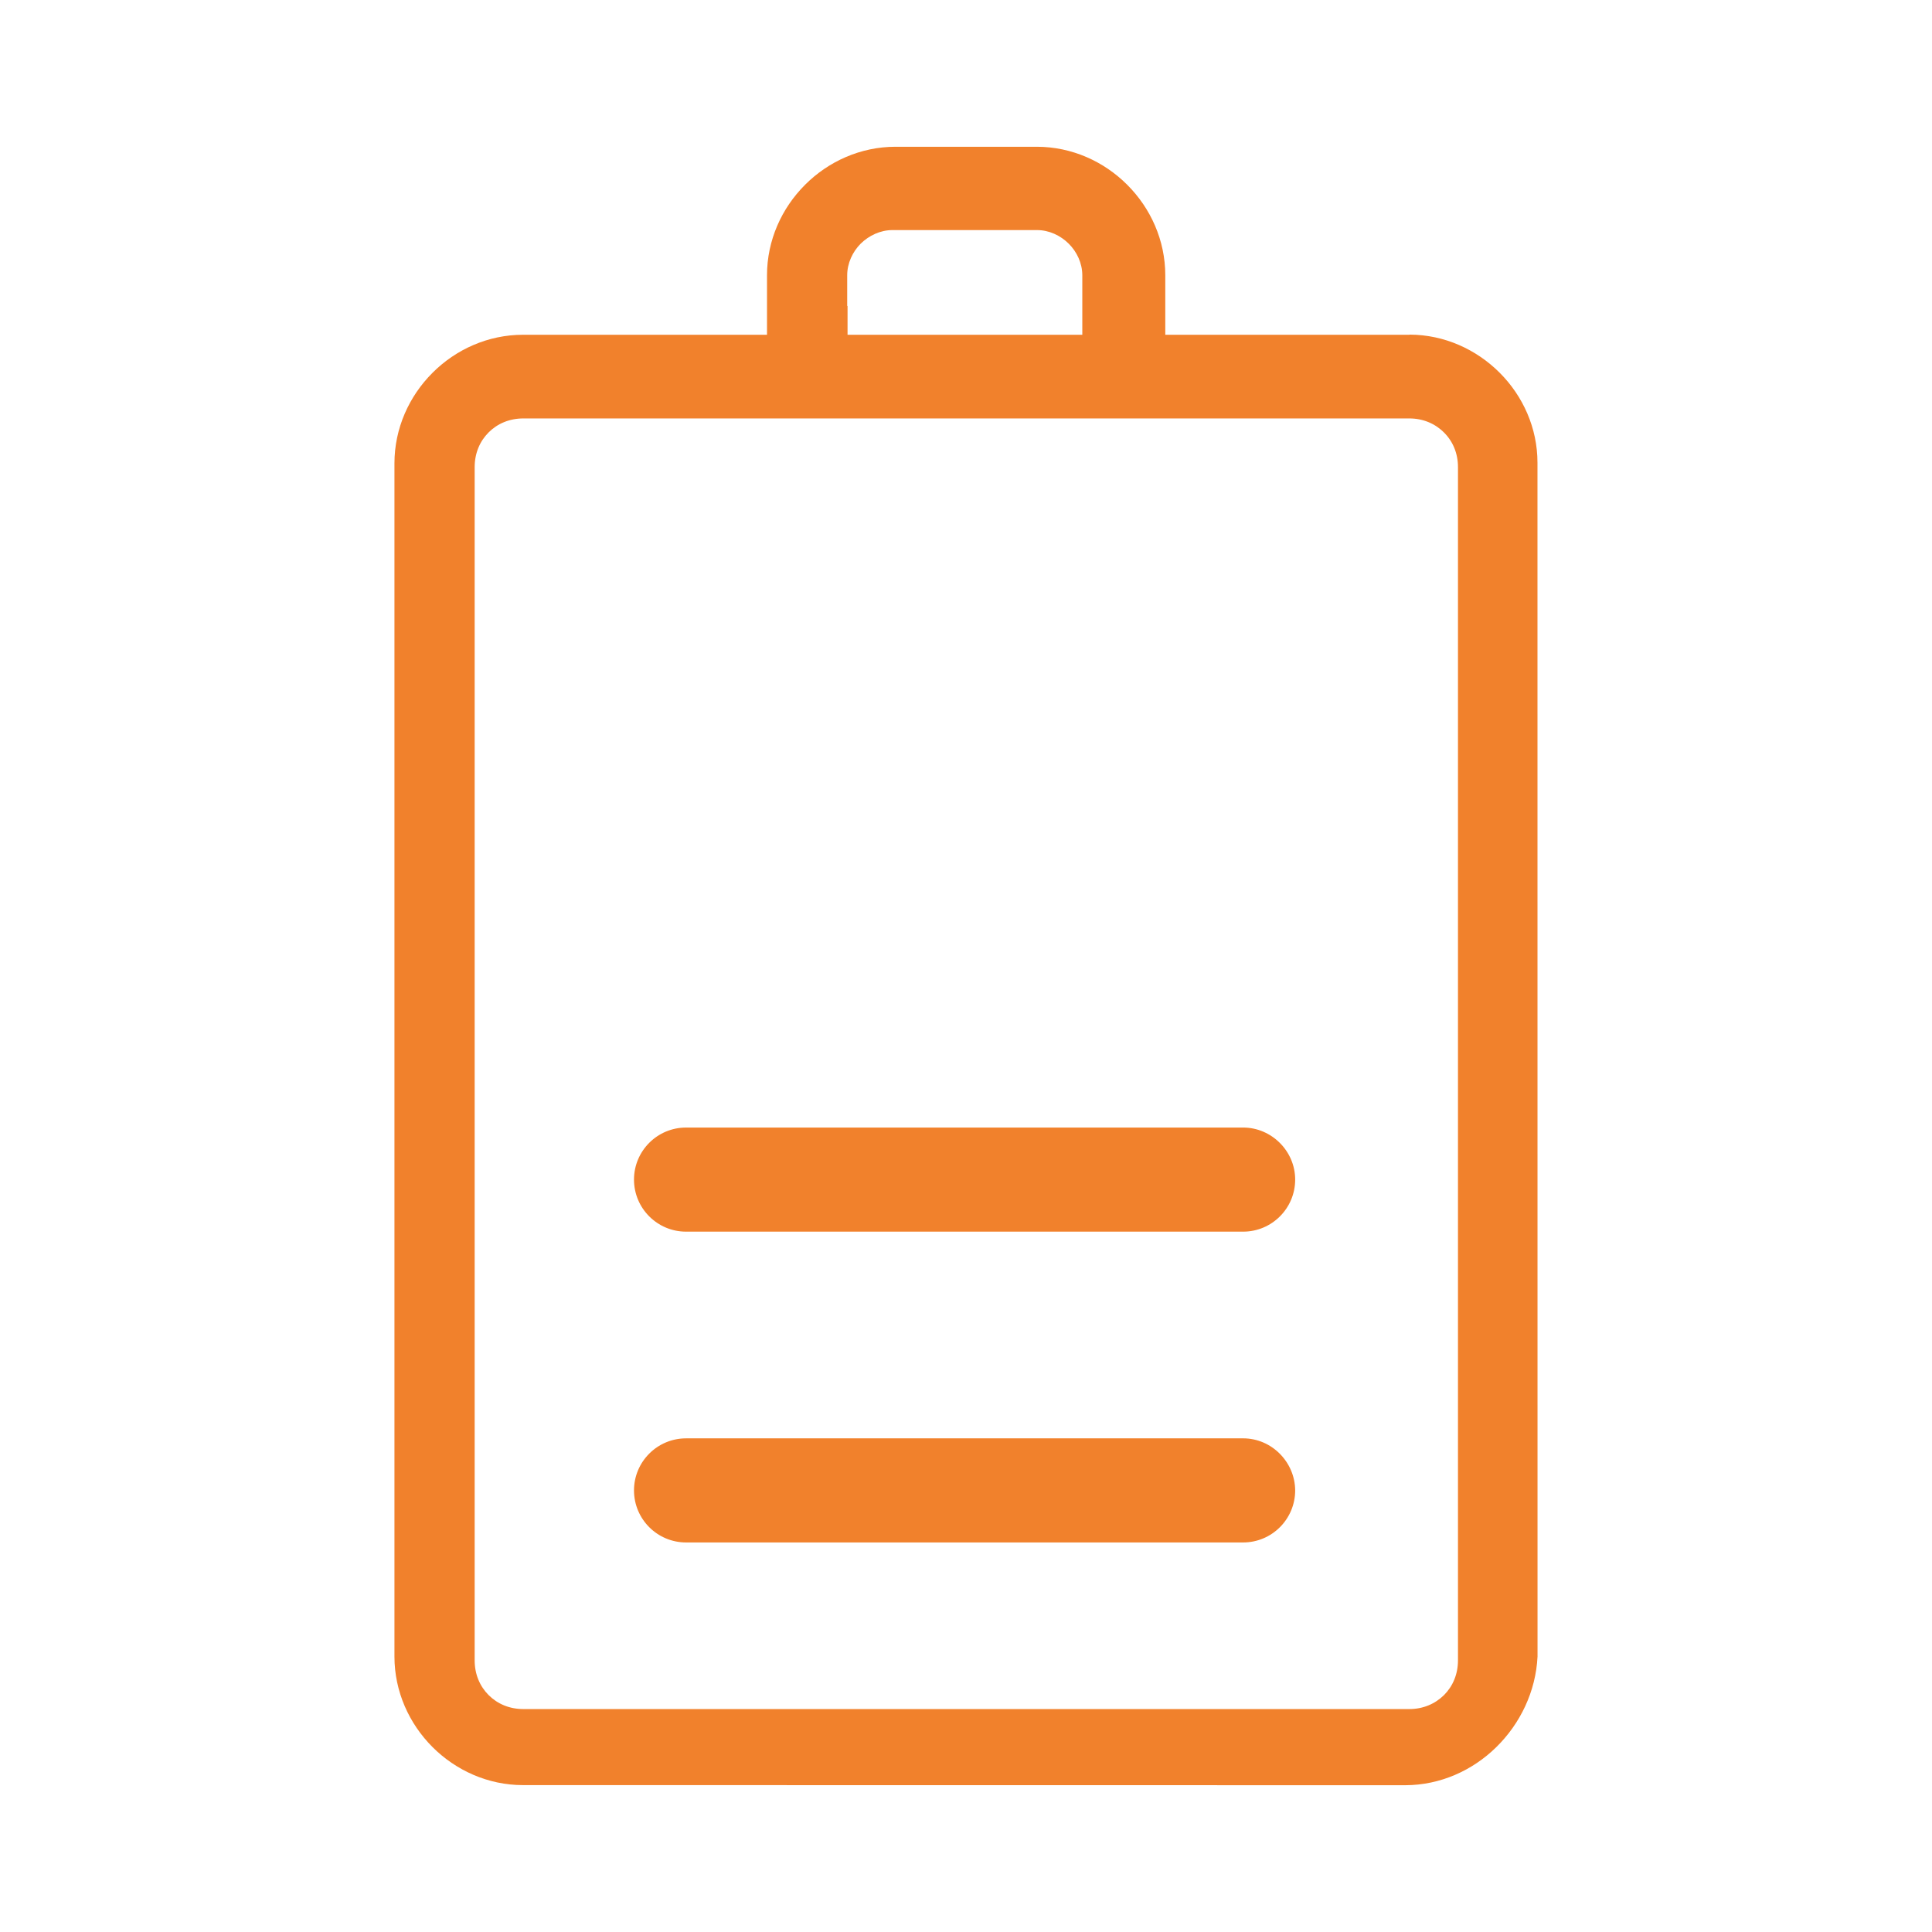
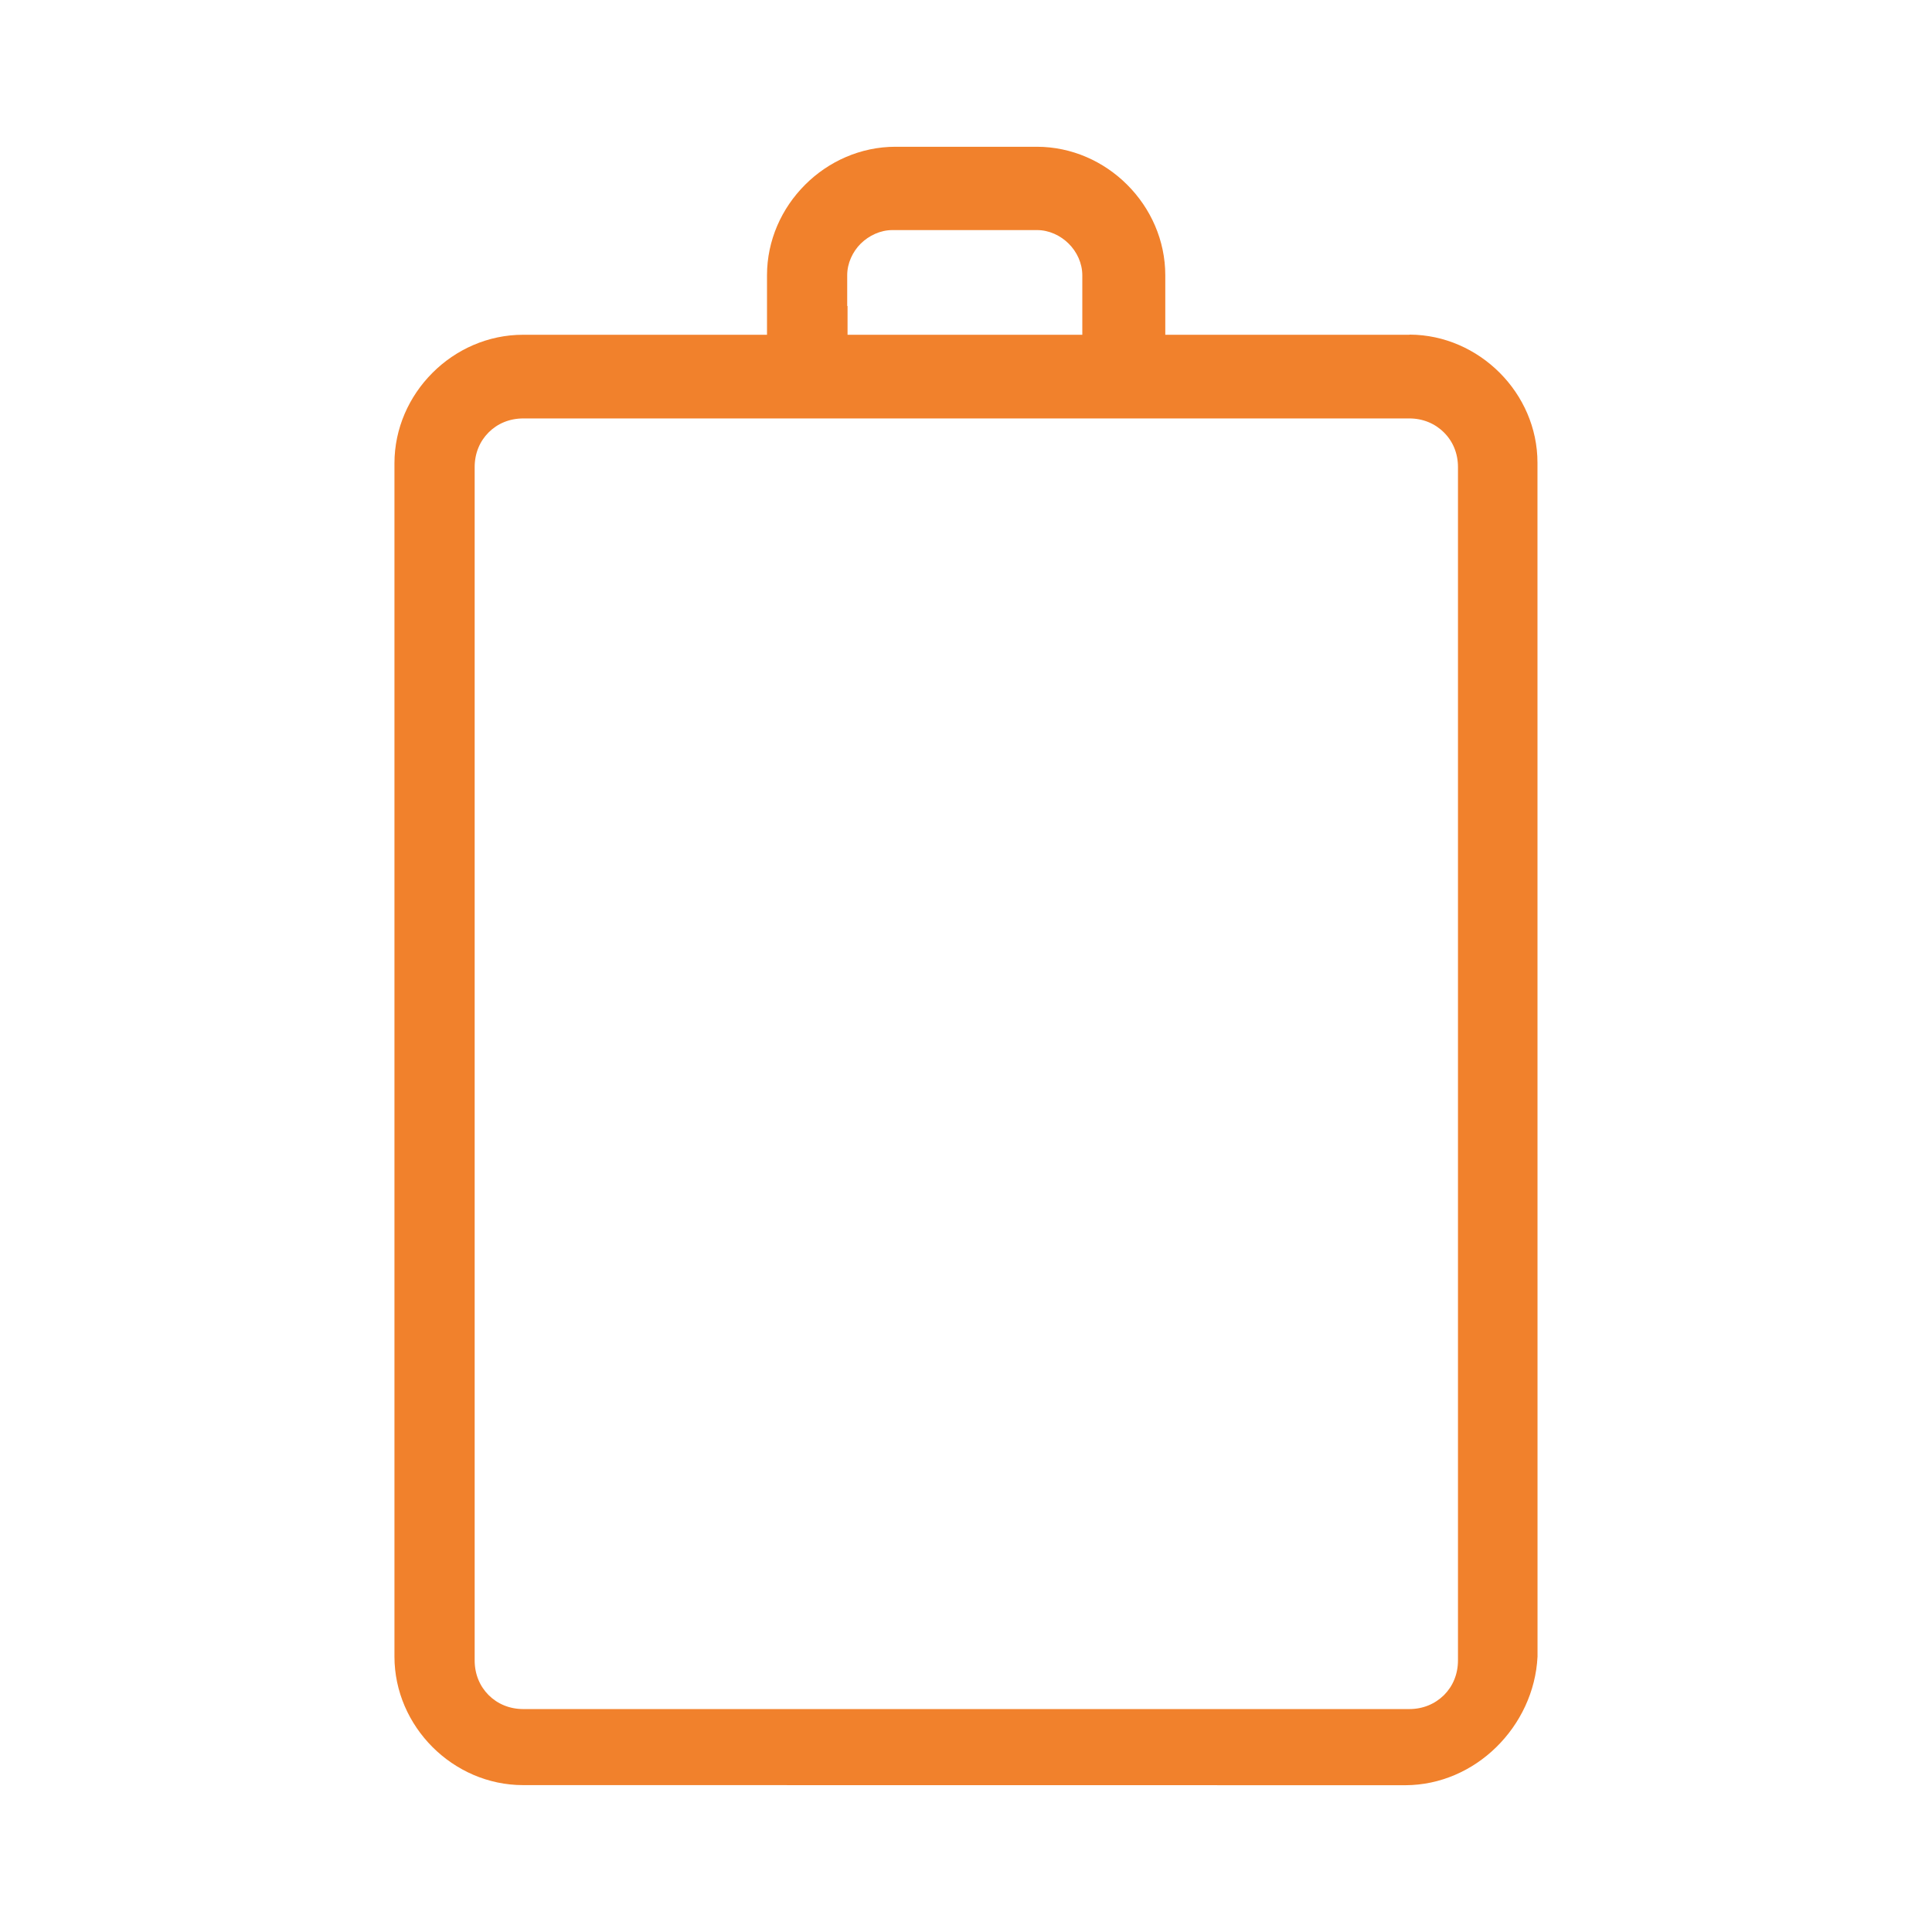
<svg xmlns="http://www.w3.org/2000/svg" xmlSpace="preserve" fill="#f1812c" width="2in" height="2in" version="1.1" style="shape-rendering:geometricPrecision; text-rendering:geometricPrecision; image-rendering:optimizeQuality; fillRule:evenodd; clipRule:evenodd" viewBox="0 0 2000 2000" xmlnsXlink="http://www.w3.org/1999/xlink" xmlnsXodm="http://www.corel.com/coreldraw/odm/2003">
  <g id="Layer_x0020_1">
    <g id="_2352647338016">
      <path class="fil0" d="M1458.87 346.55l-252.57 0 0 -61.56c0,-36.2 -15.15,-69.45 -39.32,-93.62l-0.13 -0.13c-24.17,-24.18 -57.43,-39.32 -93.63,-39.32l-146.14 0c-36.2,0 -69.46,15.14 -93.63,39.32l-0.12 0.13c-24.18,24.17 -39.33,57.42 -39.33,93.62l0 61.56 -252.58 0c-36.2,0 -69.46,15.15 -93.63,39.32l-0.12 0.13c-24.18,24.17 -39.33,57.42 -39.33,93.62l0 1235.24c0,36.18 15.17,69.43 39.39,93.69 24.26,24.22 57.52,39.39 93.69,39.39l913.5 0.11c36.09,-0.12 69.29,-15.19 93.91,-39.29 24.85,-24.33 41.05,-57.67 42.82,-93.91l-0.06 -1235.9c0,-35.95 -15.06,-69 -39.14,-93.11 -24.07,-24.1 -57.09,-39.25 -92.93,-39.44l-0.65 0.13zm-581.85 -61.56c0,-12.51 5.62,-24.42 14.01,-32.8 8.55,-8.38 20.37,-14.01 32.81,-14.01l149.74 0c12.46,0 24.27,5.63 32.69,14.01 8.51,8.39 14.13,20.3 14.13,32.8l0 61.56 -243.02 0 0 -29.81 -0.36 0 0 -31.74zm632.27 1433.82c0,14.31 -5.3,26.79 -14.46,35.95 -9.32,9.16 -21.72,14.46 -35.96,14.46l-917.09 0c-14.31,0 -26.79,-5.3 -35.95,-14.46 -9.16,-9.16 -14.46,-21.64 -14.46,-35.95l0 -1235.24c0,-14.31 5.3,-26.79 14.46,-35.95 9.16,-9.16 21.64,-14.46 35.95,-14.46l917.09 0c14.22,0 26.64,5.3 35.84,14.46 9.28,9.16 14.58,21.64 14.58,35.95l0 1235.24z" />
-       <path class="fil0" d="M1286.88 1488.98l-576.69 0c-14.85,0 -28.34,6.04 -38.05,15.76 -9.8,9.78 -15.83,23.27 -15.83,38.12 0,14.86 6.04,28.34 15.76,38.05 9.78,9.8 23.27,15.83 38.12,15.83l576.69 0c14.87,0 28.34,-6.04 38.05,-15.76 9.8,-9.78 15.83,-23.27 15.83,-38.13 -0.09,-14.78 -6.26,-28.28 -16.03,-38.05 -9.78,-9.8 -23.17,-15.83 -37.85,-15.83z" />
-       <path class="fil0" d="M1286.88 1167.24l-576.69 0c-14.85,0 -28.34,6.04 -38.05,15.76 -9.8,9.78 -15.83,23.25 -15.83,38.12 0,14.86 6.04,28.34 15.76,38.05 9.78,9.8 23.27,15.83 38.12,15.83l576.69 0c14.86,0 28.34,-6.04 38.05,-15.76 9.8,-9.78 15.83,-23.27 15.83,-38.13 0,-14.76 -6.11,-28.2 -15.87,-37.96 -9.81,-9.81 -23.32,-15.92 -38.01,-15.92z" />
    </g>
  </g>
</svg>